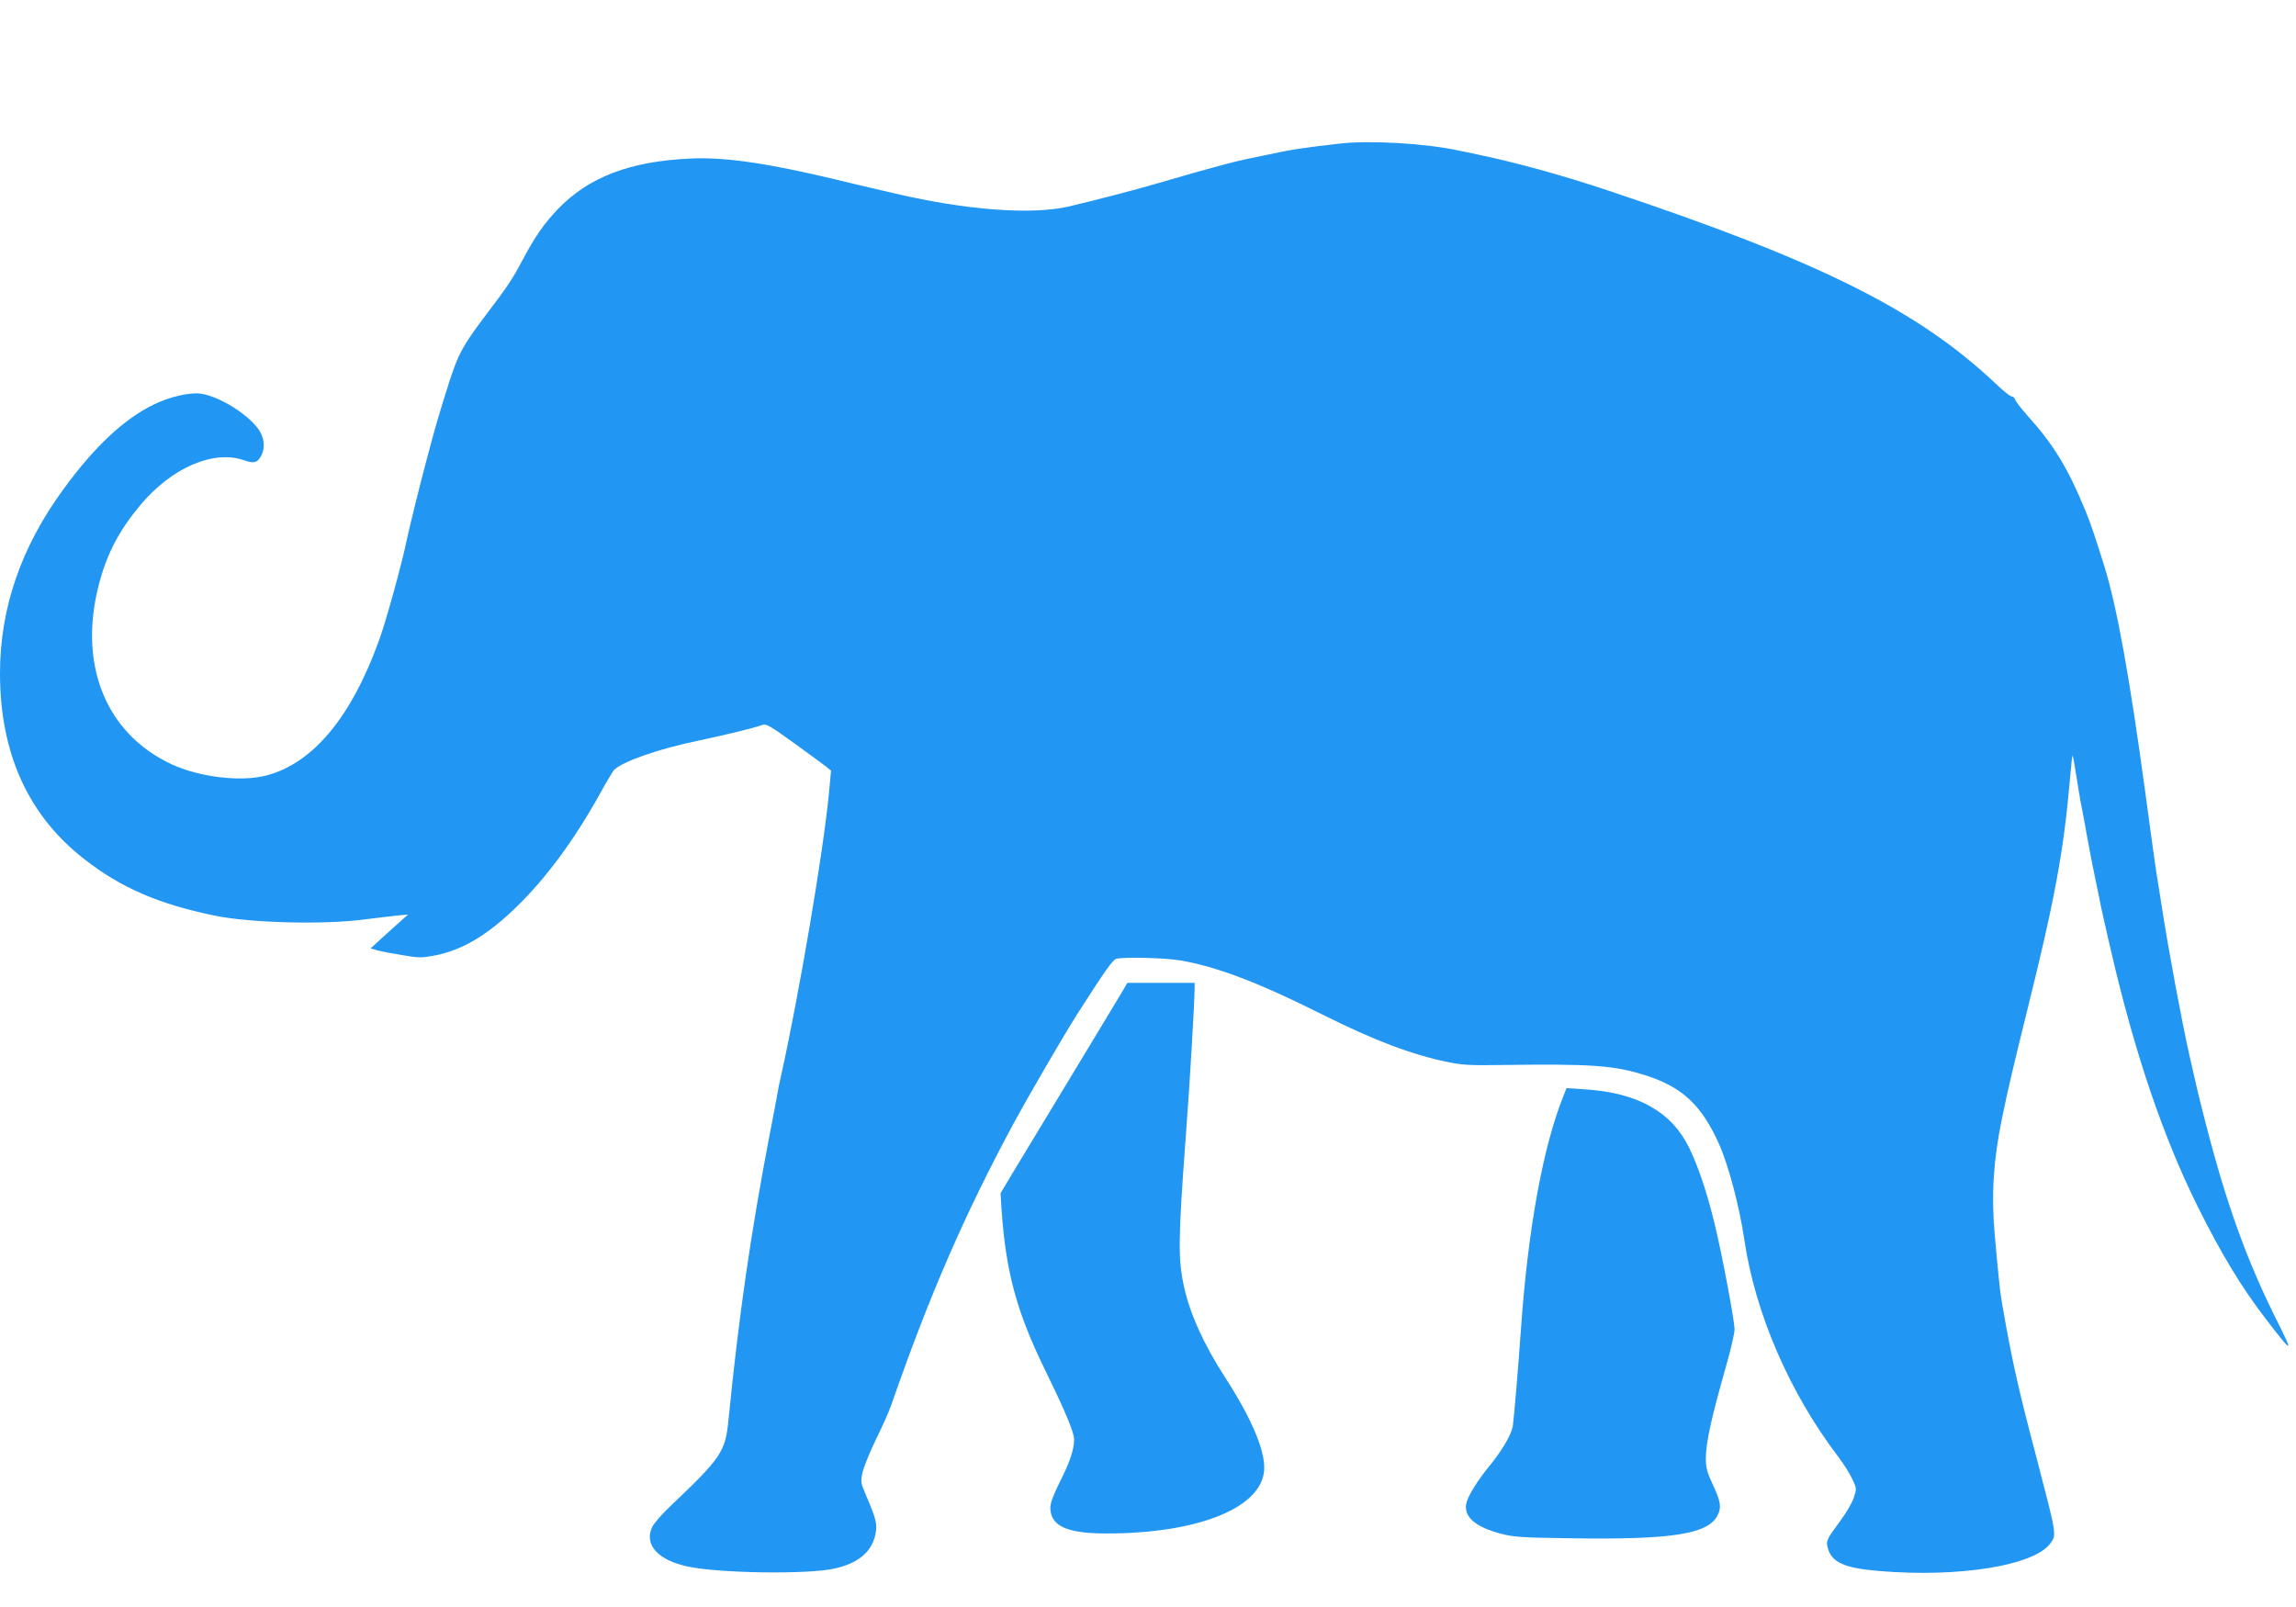
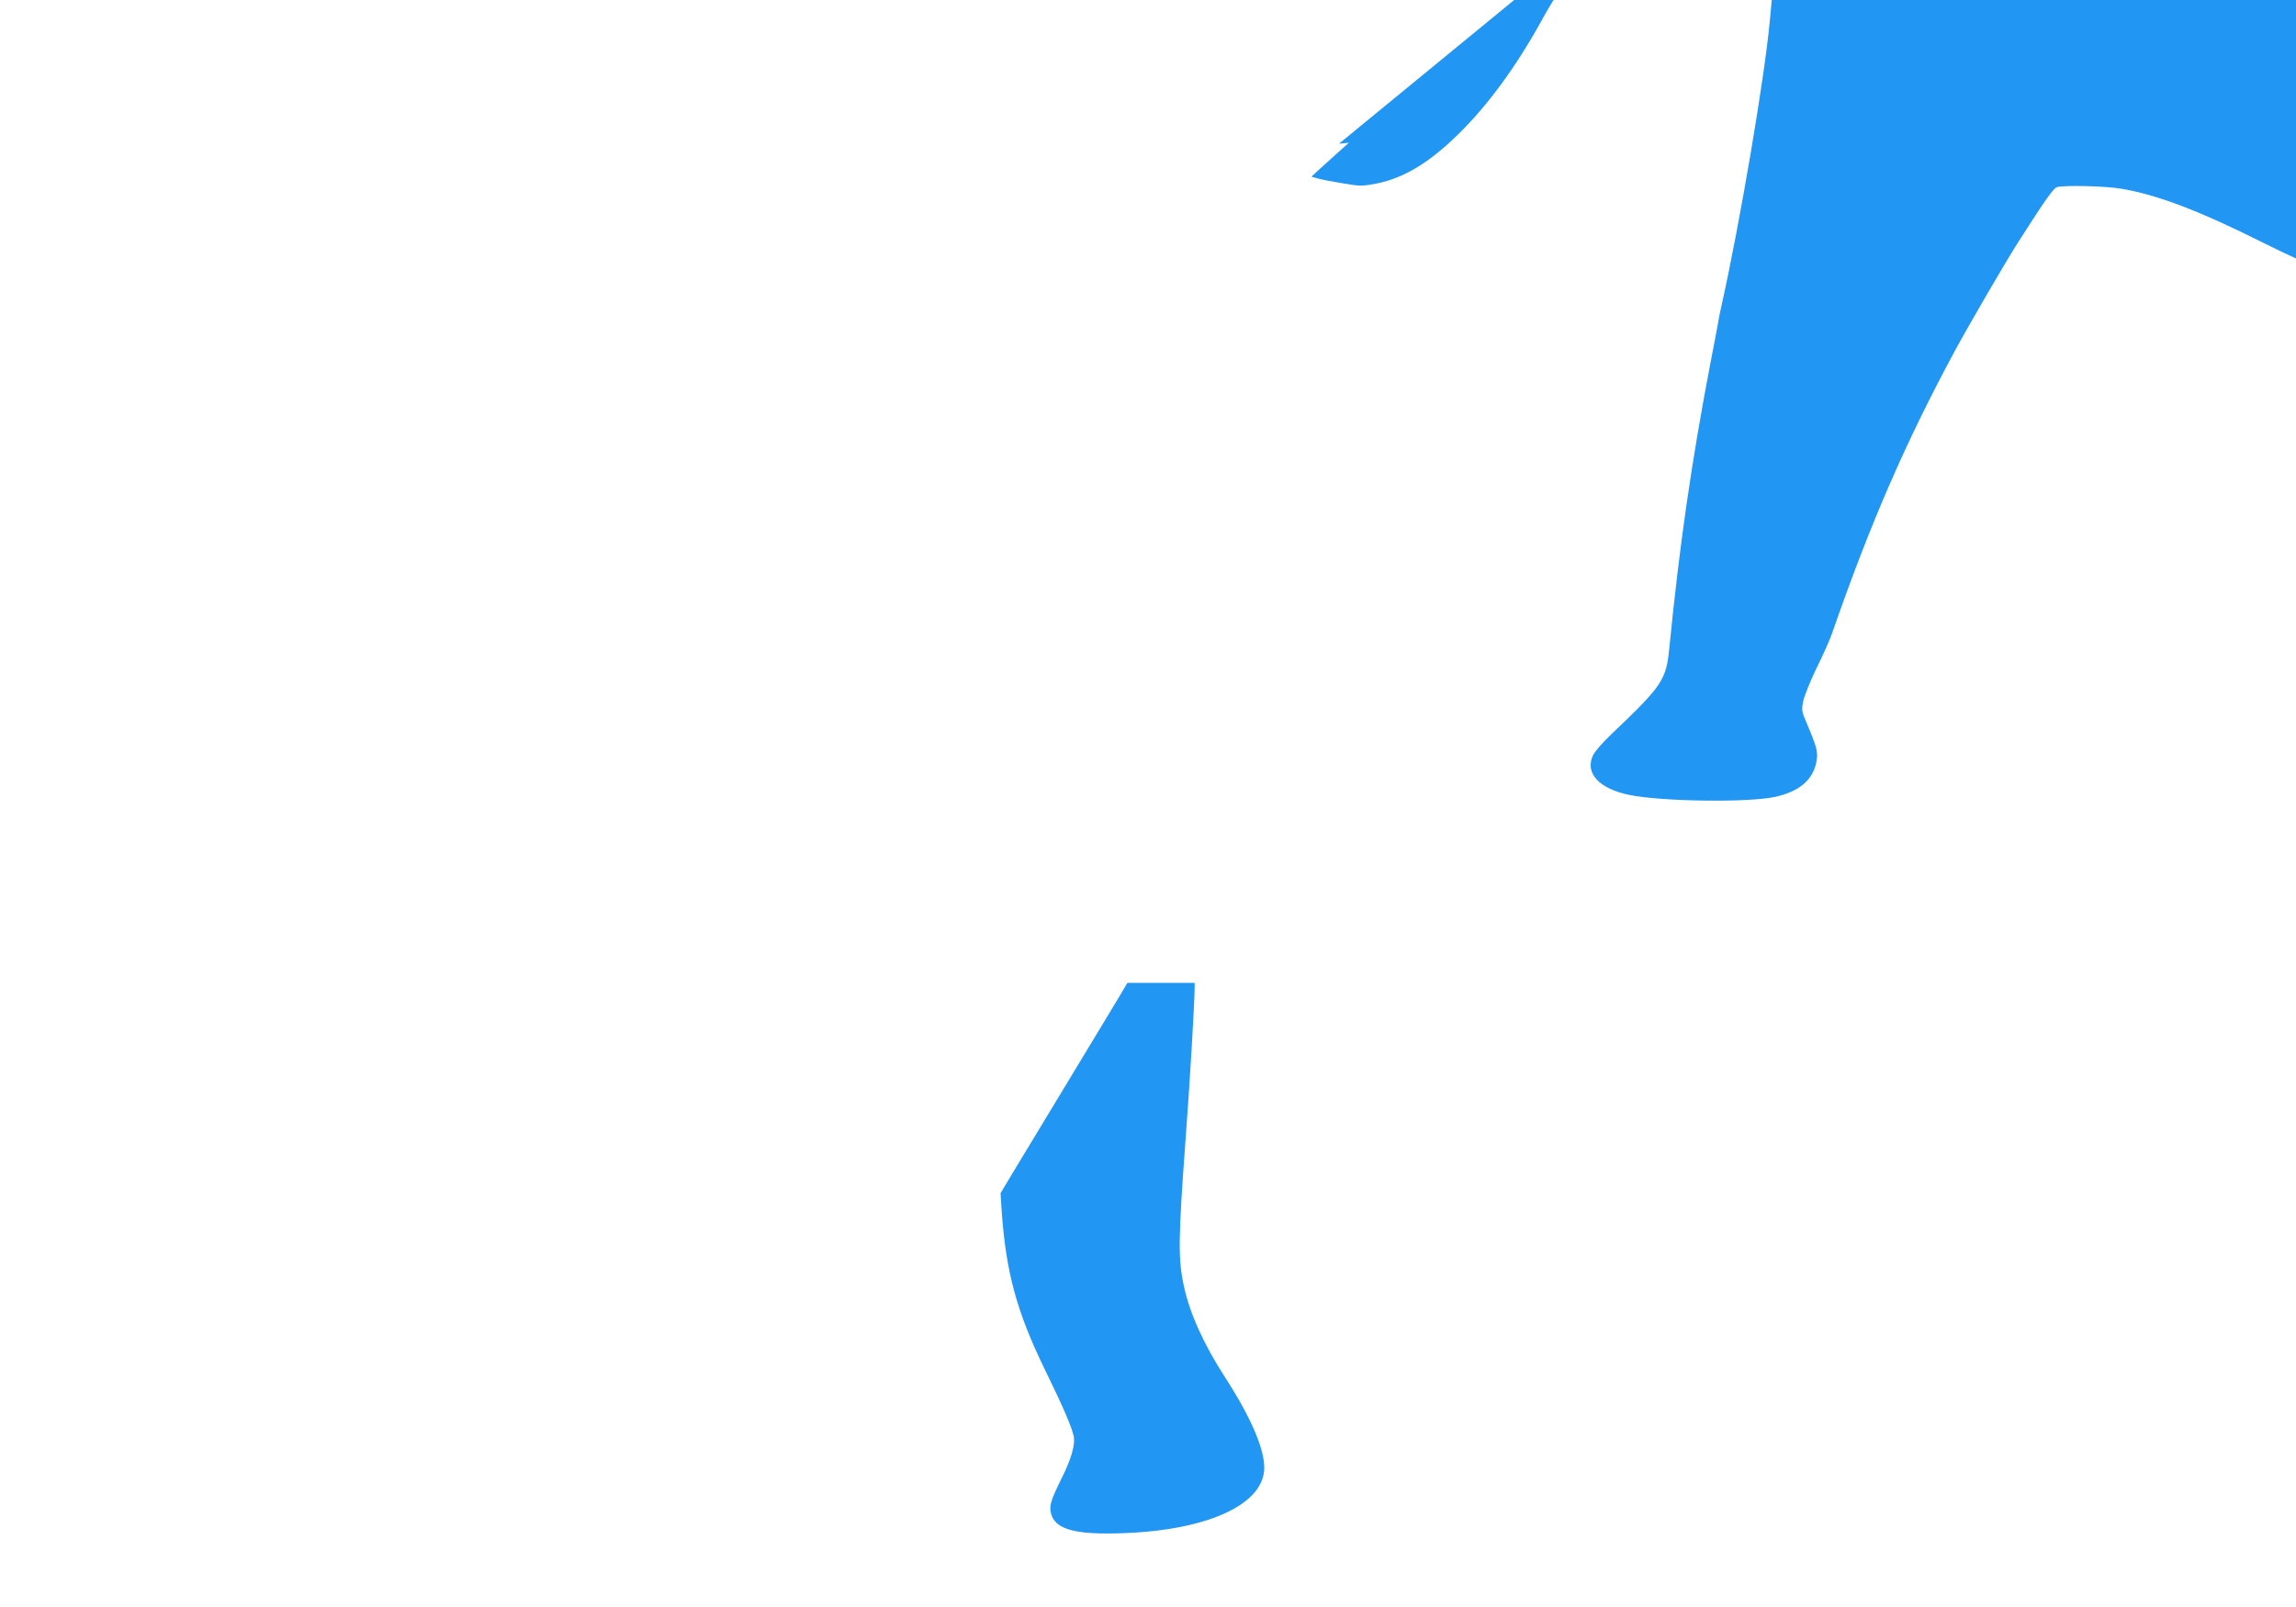
<svg xmlns="http://www.w3.org/2000/svg" version="1.0" width="1280pt" height="896pt" viewBox="0 0 1280 896" preserveAspectRatio="xMidYMid meet">
  <g transform="translate(0,896) scale(0.1,-0.1)" fill="#2196f3" stroke="none">
-     <path d="M7465 8159 c-237 -28 -249 -30 -415 -65 -146 -30 -161 -34 -258 -60 -93 -25 -153 -42 -342 -97 -117 -35 -374 -101 -495 -129 -206 -47 -572 -19 -960 72 -22 5 -78 18 -125 29 -47 11 -141 33 -210 50 -385 92 -619 126 -810 117 -338 -15 -568 -103 -741 -283 -76 -80 -126 -151 -197 -285 -58 -109 -78 -139 -215 -320 -98 -130 -132 -187 -166 -280 -28 -75 -96 -298 -121 -393 -12 -44 -28 -105 -36 -135 -24 -87 -94 -371 -104 -420 -26 -130 -114 -451 -155 -565 -155 -433 -371 -692 -631 -759 -143 -37 -373 -9 -528 63 -366 171 -521 554 -405 1001 45 174 112 301 233 446 175 208 409 308 579 247 53 -19 73 -13 94 28 23 43 16 102 -17 147 -62 86 -219 182 -320 197 -62 9 -173 -17 -262 -60 -166 -81 -328 -232 -501 -468 -239 -325 -357 -667 -357 -1031 0 -448 159 -797 475 -1040 202 -157 411 -247 721 -311 197 -41 609 -52 839 -21 72 9 155 19 185 22 l55 5 -65 -58 c-35 -32 -82 -74 -104 -94 l-40 -37 39 -11 c22 -6 85 -18 141 -27 93 -16 106 -15 185 0 151 31 292 116 452 273 165 161 321 374 462 628 36 66 72 125 78 132 49 48 251 118 468 163 156 33 313 71 359 88 21 8 42 -4 175 -100 82 -59 163 -119 179 -131 l29 -24 -12 -129 c-31 -324 -165 -1113 -266 -1569 -9 -38 -20 -92 -24 -120 -5 -27 -23 -124 -41 -215 -105 -549 -172 -1012 -229 -1589 -17 -175 -40 -209 -322 -477 -47 -44 -93 -97 -103 -118 -47 -99 33 -186 201 -221 180 -37 663 -44 814 -11 132 29 208 92 229 189 12 60 7 81 -55 227 -26 60 -27 69 -17 119 7 30 40 113 75 185 36 72 75 160 87 196 211 607 406 1056 680 1565 80 148 283 497 355 610 156 244 198 303 218 309 42 11 272 6 357 -9 202 -34 436 -123 793 -302 288 -144 494 -222 695 -264 83 -17 127 -20 307 -17 497 7 625 -2 800 -58 203 -65 310 -165 407 -379 54 -121 115 -350 143 -540 61 -410 251 -850 525 -1210 29 -38 64 -94 77 -123 24 -51 24 -53 8 -102 -9 -28 -43 -86 -75 -129 -78 -106 -81 -112 -70 -153 22 -79 92 -111 283 -127 445 -38 865 29 957 153 36 49 37 42 -76 476 -105 398 -137 542 -194 870 -10 55 -21 166 -40 380 -19 220 -7 411 40 640 35 171 71 322 135 580 159 639 210 910 245 1319 6 69 12 126 14 128 2 2 11 -45 20 -104 9 -60 21 -130 26 -158 6 -27 24 -124 40 -215 17 -91 35 -183 40 -205 5 -22 14 -67 21 -100 6 -33 19 -97 30 -142 10 -46 28 -122 39 -170 130 -561 289 -1032 481 -1418 131 -264 246 -454 383 -632 152 -197 155 -197 52 9 -160 321 -275 639 -389 1083 -45 175 -49 194 -91 380 -43 191 -117 588 -155 835 -12 74 -26 162 -31 195 -8 53 -29 204 -60 435 -88 648 -158 1036 -229 1265 -54 172 -76 237 -106 310 -97 236 -176 365 -318 523 -36 41 -69 82 -72 93 -4 10 -13 19 -21 19 -7 0 -46 30 -85 68 -435 412 -982 685 -2159 1078 -253 85 -525 160 -735 203 -33 7 -78 17 -100 21 -187 41 -502 59 -670 39z" />
+     <path d="M7465 8159 l55 5 -65 -58 c-35 -32 -82 -74 -104 -94 l-40 -37 39 -11 c22 -6 85 -18 141 -27 93 -16 106 -15 185 0 151 31 292 116 452 273 165 161 321 374 462 628 36 66 72 125 78 132 49 48 251 118 468 163 156 33 313 71 359 88 21 8 42 -4 175 -100 82 -59 163 -119 179 -131 l29 -24 -12 -129 c-31 -324 -165 -1113 -266 -1569 -9 -38 -20 -92 -24 -120 -5 -27 -23 -124 -41 -215 -105 -549 -172 -1012 -229 -1589 -17 -175 -40 -209 -322 -477 -47 -44 -93 -97 -103 -118 -47 -99 33 -186 201 -221 180 -37 663 -44 814 -11 132 29 208 92 229 189 12 60 7 81 -55 227 -26 60 -27 69 -17 119 7 30 40 113 75 185 36 72 75 160 87 196 211 607 406 1056 680 1565 80 148 283 497 355 610 156 244 198 303 218 309 42 11 272 6 357 -9 202 -34 436 -123 793 -302 288 -144 494 -222 695 -264 83 -17 127 -20 307 -17 497 7 625 -2 800 -58 203 -65 310 -165 407 -379 54 -121 115 -350 143 -540 61 -410 251 -850 525 -1210 29 -38 64 -94 77 -123 24 -51 24 -53 8 -102 -9 -28 -43 -86 -75 -129 -78 -106 -81 -112 -70 -153 22 -79 92 -111 283 -127 445 -38 865 29 957 153 36 49 37 42 -76 476 -105 398 -137 542 -194 870 -10 55 -21 166 -40 380 -19 220 -7 411 40 640 35 171 71 322 135 580 159 639 210 910 245 1319 6 69 12 126 14 128 2 2 11 -45 20 -104 9 -60 21 -130 26 -158 6 -27 24 -124 40 -215 17 -91 35 -183 40 -205 5 -22 14 -67 21 -100 6 -33 19 -97 30 -142 10 -46 28 -122 39 -170 130 -561 289 -1032 481 -1418 131 -264 246 -454 383 -632 152 -197 155 -197 52 9 -160 321 -275 639 -389 1083 -45 175 -49 194 -91 380 -43 191 -117 588 -155 835 -12 74 -26 162 -31 195 -8 53 -29 204 -60 435 -88 648 -158 1036 -229 1265 -54 172 -76 237 -106 310 -97 236 -176 365 -318 523 -36 41 -69 82 -72 93 -4 10 -13 19 -21 19 -7 0 -46 30 -85 68 -435 412 -982 685 -2159 1078 -253 85 -525 160 -735 203 -33 7 -78 17 -100 21 -187 41 -502 59 -670 39z" />
    <path d="M6254 3427 c-17 -28 -149 -248 -294 -487 -144 -239 -290 -479 -323 -534 l-59 -99 6 -96 c24 -344 84 -565 241 -887 102 -208 151 -323 161 -373 9 -45 -14 -126 -64 -226 -65 -132 -74 -160 -62 -206 21 -77 113 -109 309 -109 496 0 847 135 877 338 16 104 -61 292 -216 532 -118 182 -196 354 -229 505 -34 154 -33 263 9 830 23 303 49 744 50 838 l0 27 -187 0 -188 0 -31 -53z" />
-     <path d="M8716 2849 c-113 -280 -197 -738 -236 -1289 -16 -227 -40 -510 -46 -550 -8 -49 -57 -132 -126 -218 -73 -89 -126 -175 -134 -217 -13 -73 50 -128 192 -166 71 -19 113 -22 400 -26 554 -8 755 23 809 127 23 45 18 78 -25 170 -33 70 -40 96 -40 147 0 89 29 221 111 510 27 94 49 189 49 210 0 50 -72 431 -112 593 -41 169 -91 318 -141 420 -97 200 -286 307 -578 326 l-106 7 -17 -44z" />
  </g>
</svg>